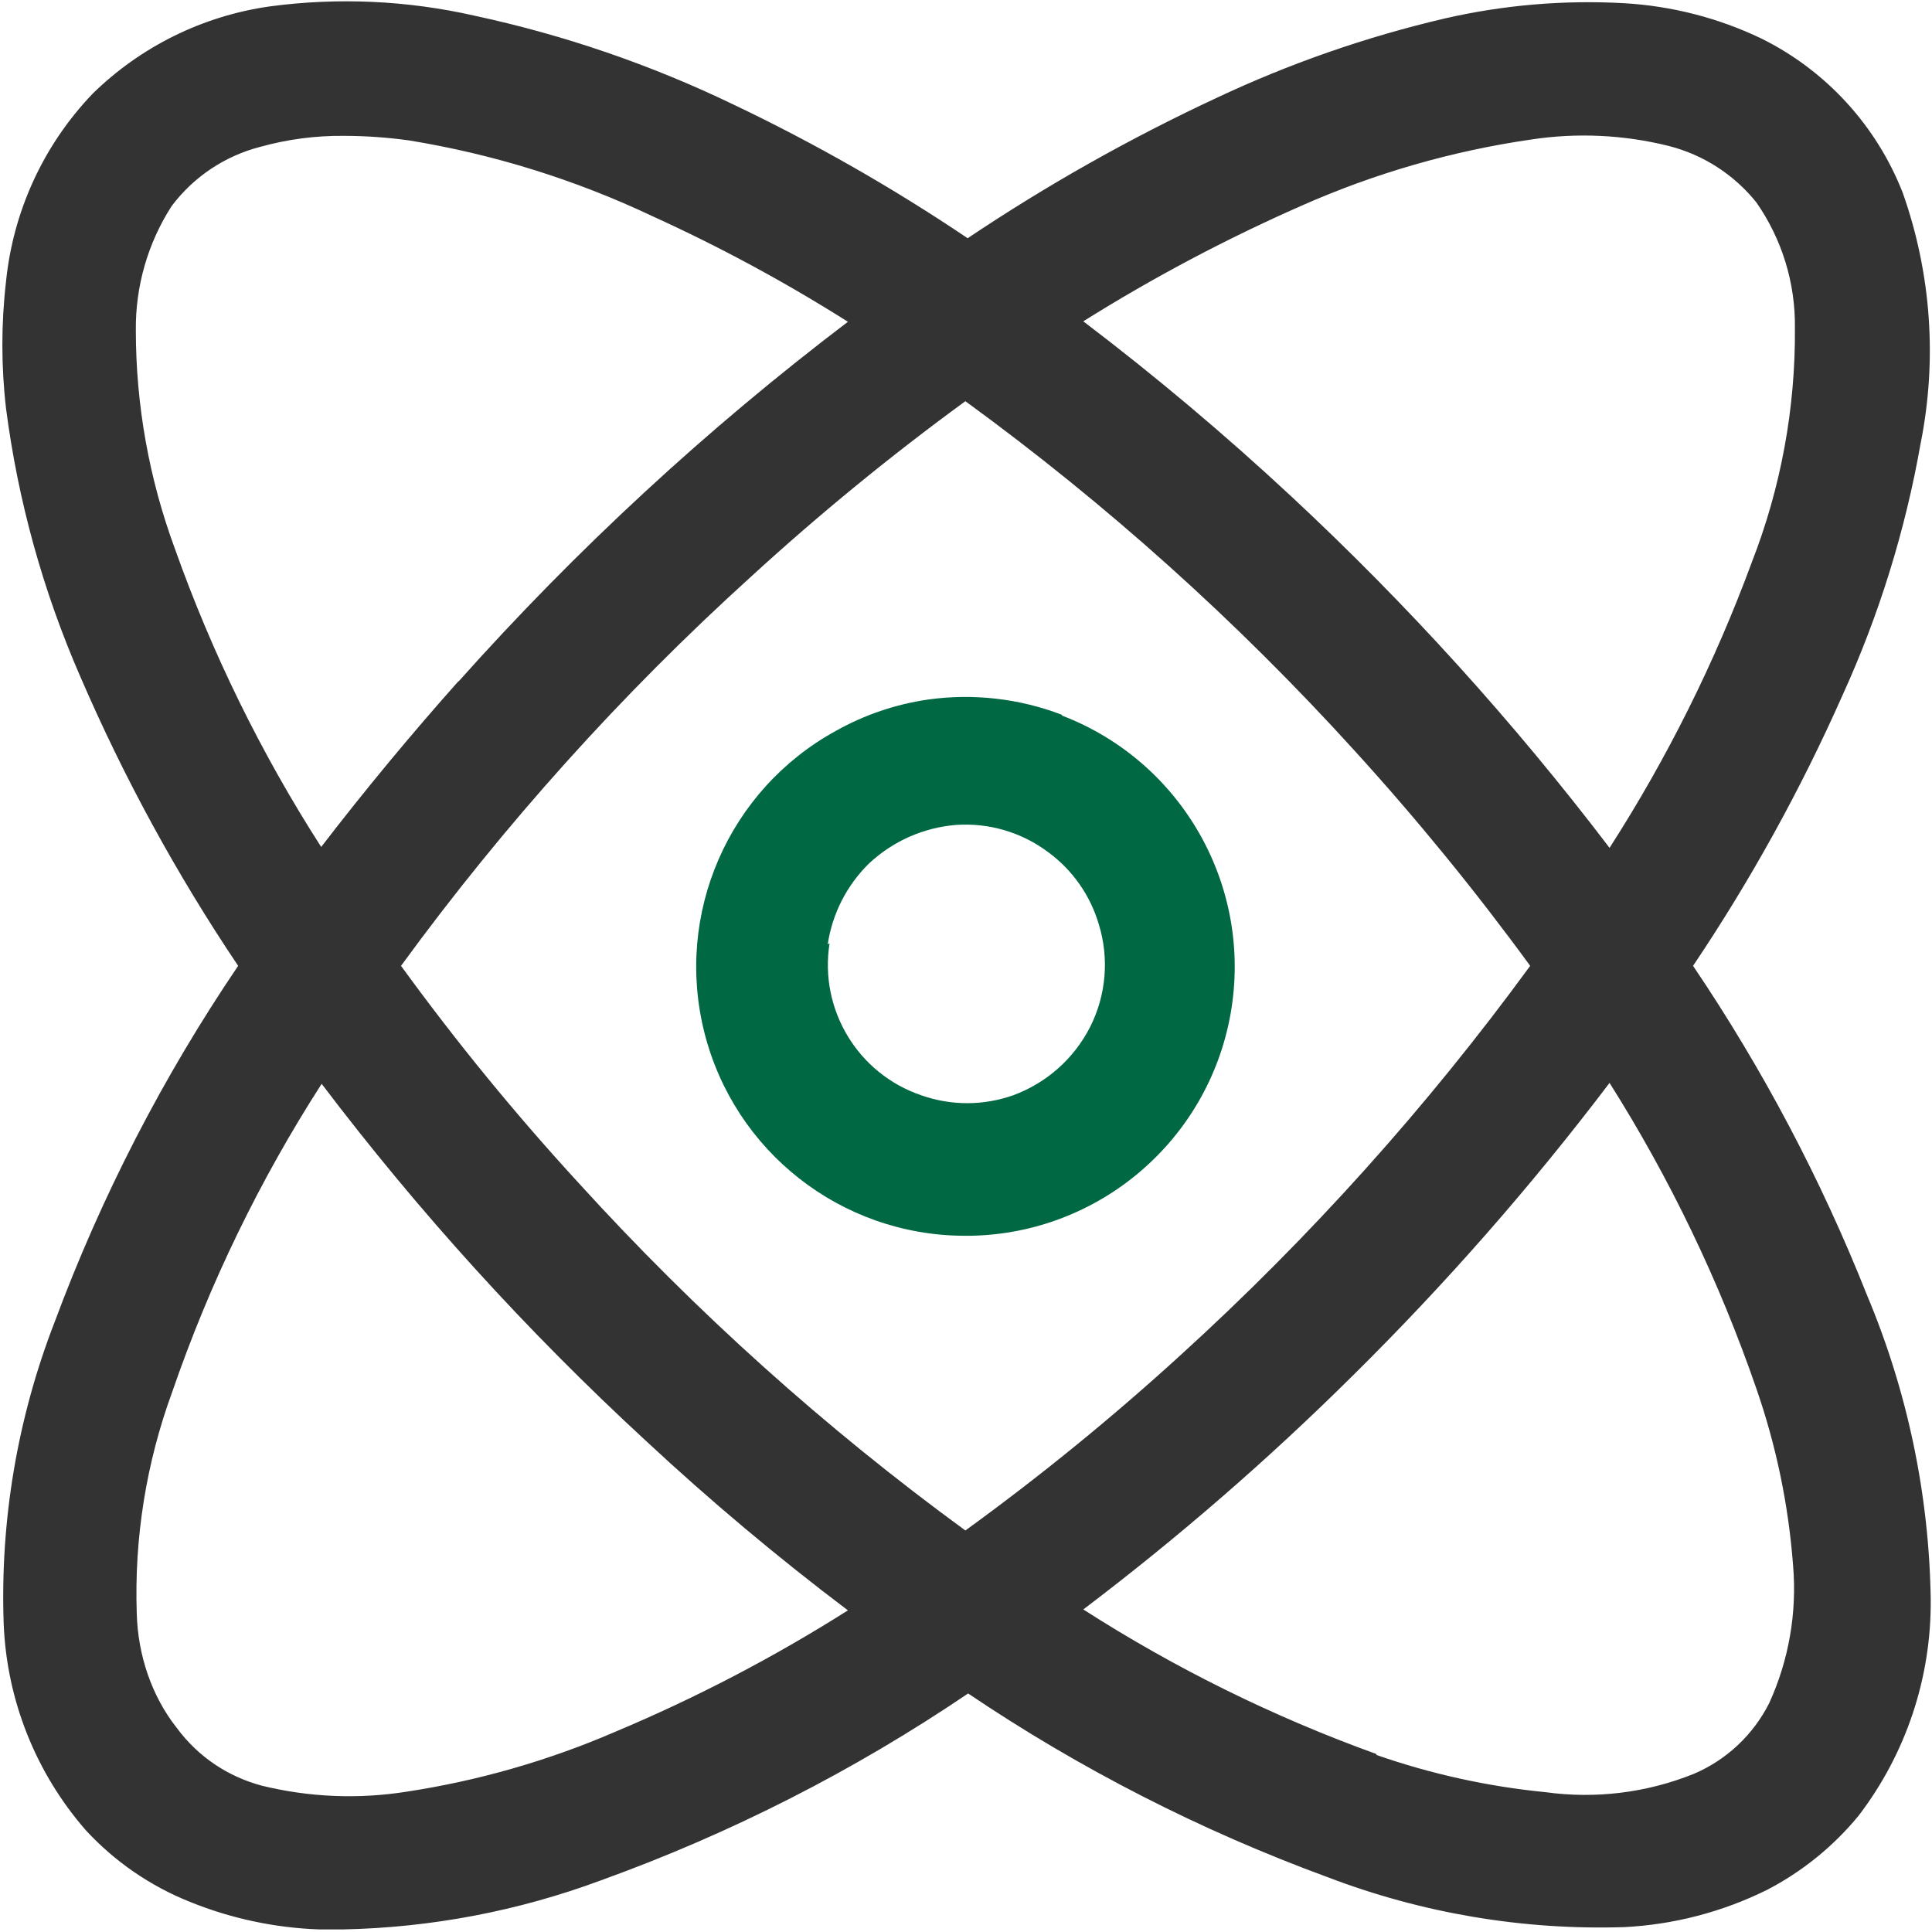
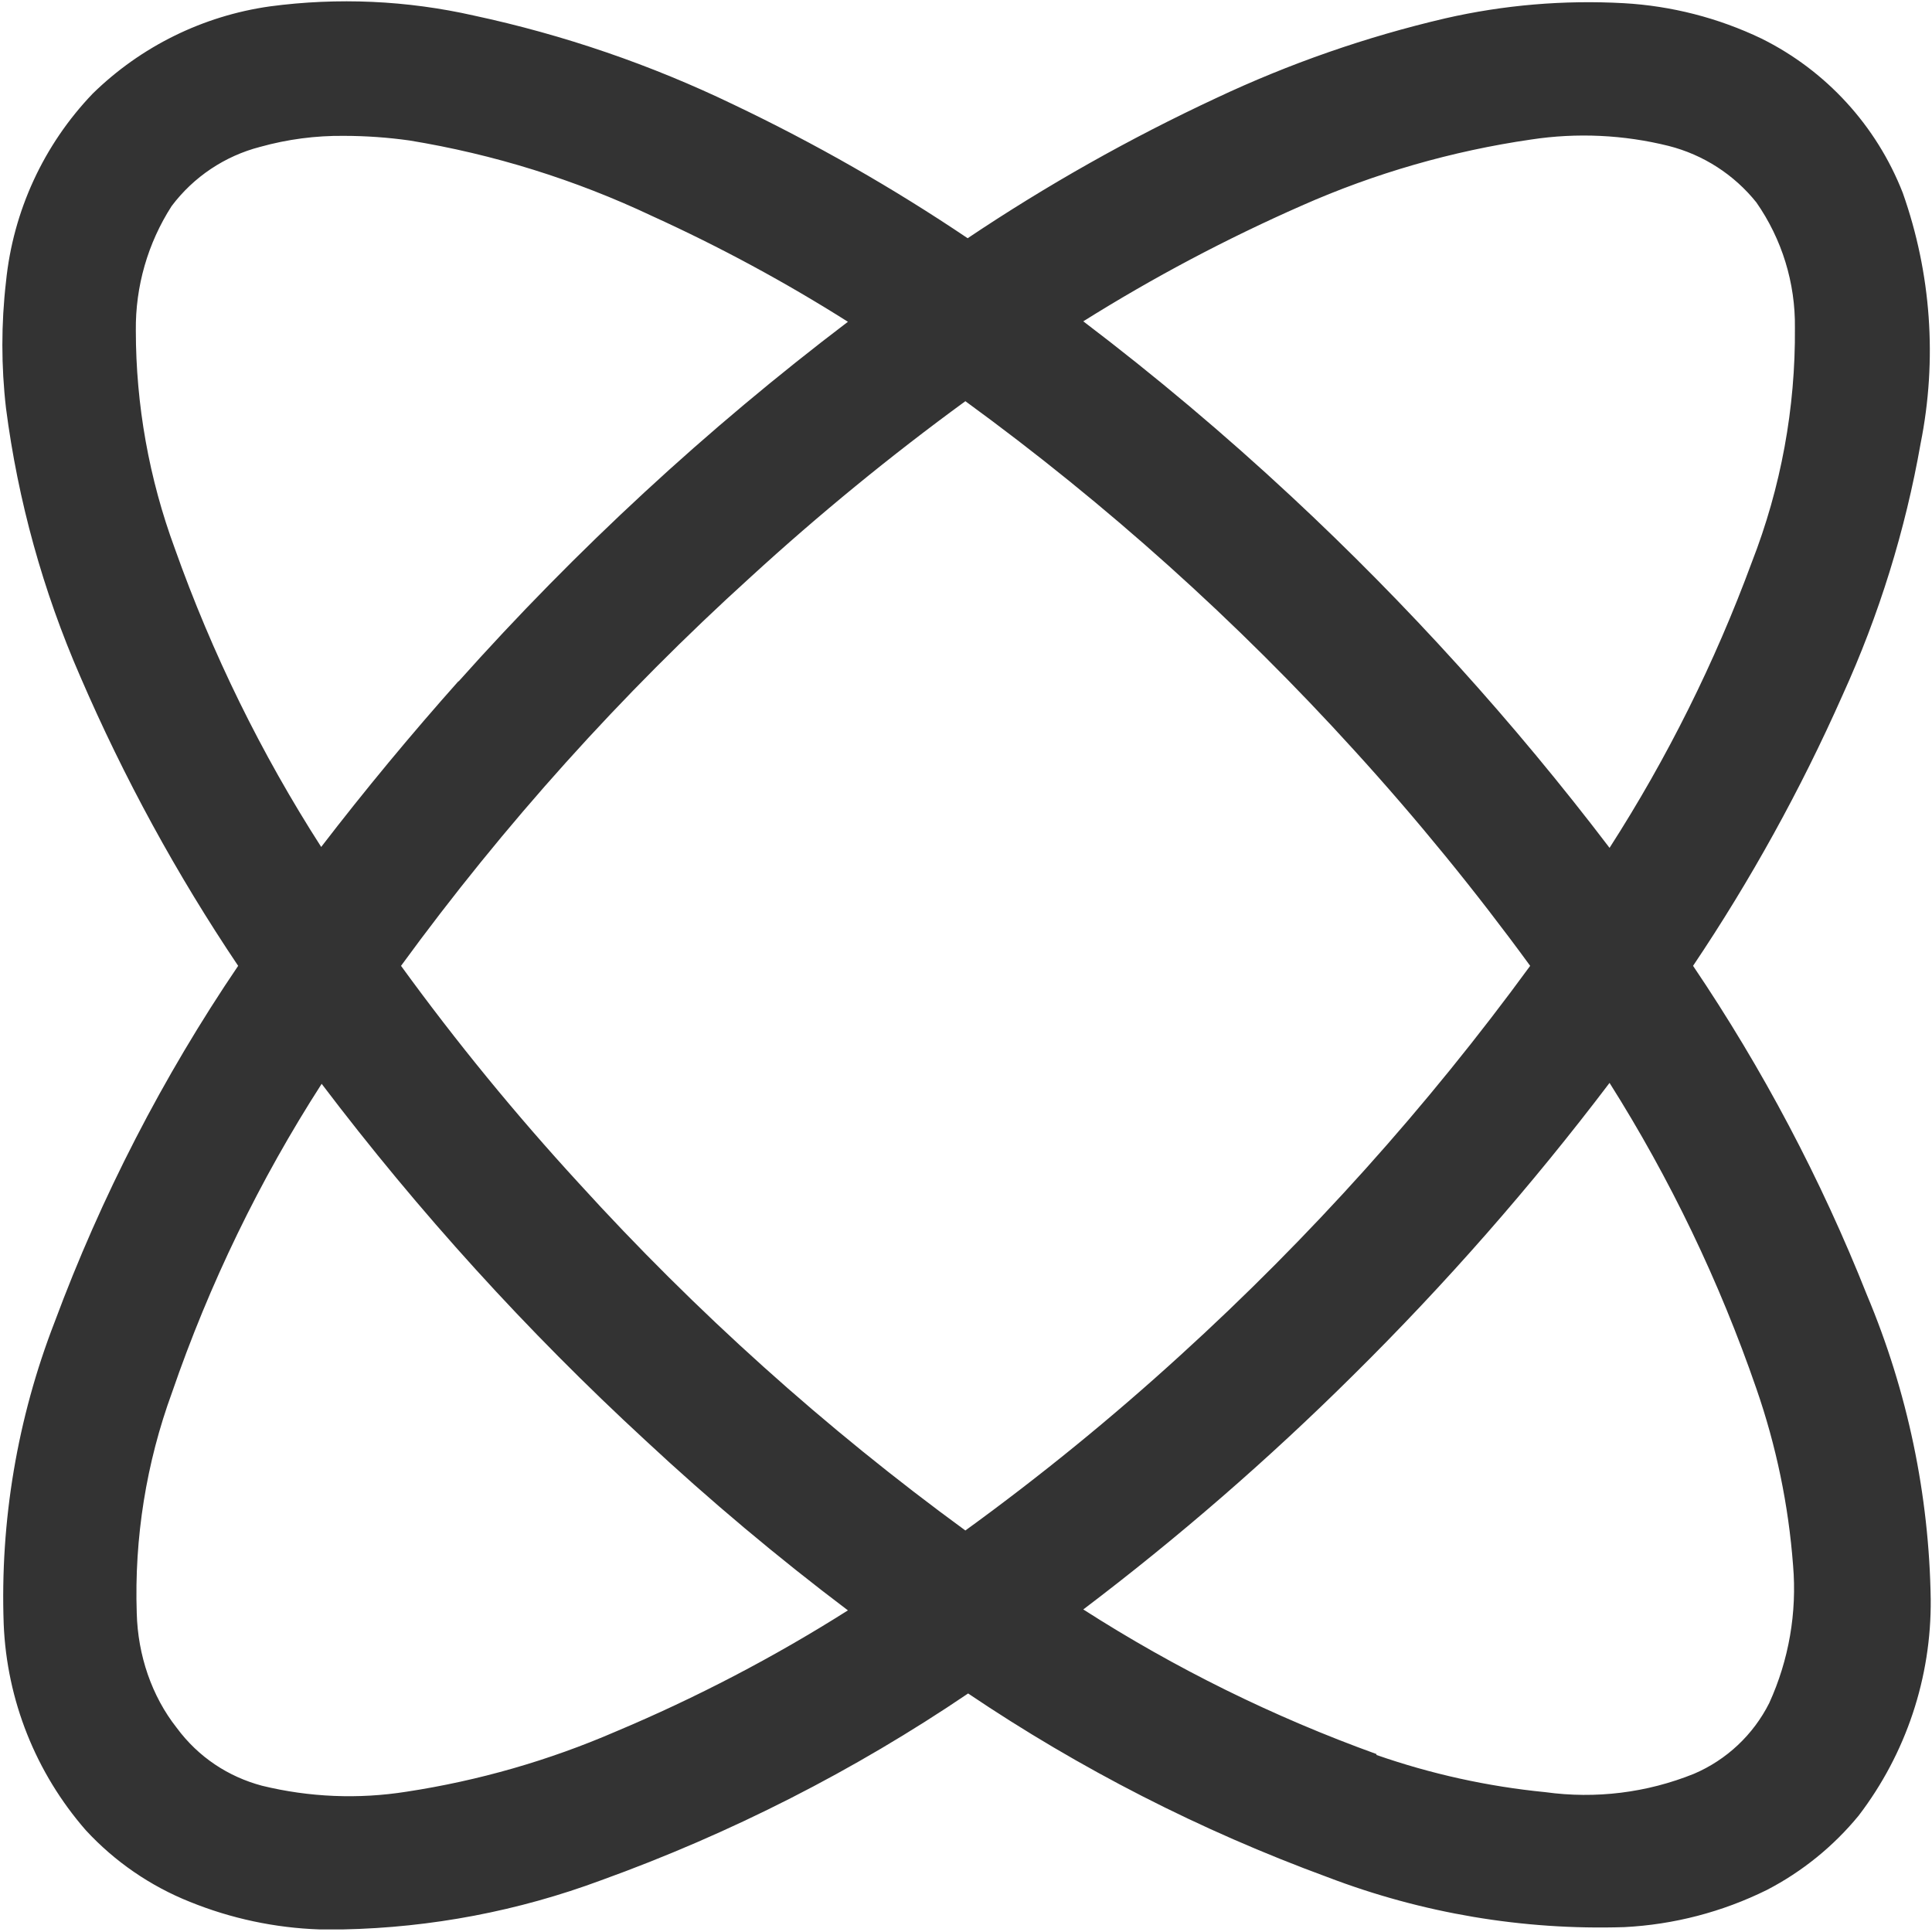
<svg xmlns="http://www.w3.org/2000/svg" width="718px" height="718px">
  <path fill-rule="evenodd" fill="#333" d="M693.824,481.264 C676.761,438.274 655.092,397.261 629.200,358.942 C650.619,327.072 669.220,293.393 684.787,258.285 C698.360,228.472 708.099,197.058 713.771,164.794 C720.001,133.712 717.705,101.524 707.124,71.643 C697.352,46.665 678.627,26.227 654.604,14.323 C638.572,6.648 621.193,2.187 603.451,1.184 C581.185,-0.047 558.861,1.847 537.122,6.816 C507.736,13.674 479.157,23.621 451.868,36.498 C419.826,51.445 388.984,68.842 359.617,88.534 C331.894,69.865 302.828,53.270 272.658,38.889 C241.917,24.059 209.517,12.948 176.149,5.788 C151.259,0.157 125.566,-1.000 100.271,2.378 C75.440,5.890 52.378,17.247 34.453,34.792 C16.195,53.848 4.852,78.478 2.225,104.739 C0.429,120.327 0.429,136.071 2.225,151.658 C6.671,186.064 15.973,219.665 29.850,251.460 C46.046,289.022 65.682,325.001 88.506,358.942 C60.548,400.179 37.650,444.625 20.299,491.330 C6.436,527.075 -0.001,565.273 1.374,603.587 C2.529,631.853 13.299,658.880 31.896,680.190 C42.650,691.841 55.875,700.934 70.600,706.804 C85.906,713.006 102.180,716.470 118.685,717.040 L127.554,717.040 C160.292,716.364 192.685,710.197 223.378,698.785 C271.556,681.400 317.381,658.076 359.789,629.350 C401.382,657.397 446.211,680.307 493.300,697.590 C528.479,711.045 565.981,717.368 603.623,716.188 C622.057,715.255 640.106,710.553 656.650,702.366 C669.774,695.563 681.375,686.158 690.756,674.730 C708.369,651.674 717.791,623.397 717.523,594.373 C716.941,555.501 708.895,517.099 693.824,481.264 L693.824,481.264 ZM511.546,651.869 C473.333,638.082 436.788,620.058 402.588,598.127 C437.900,571.385 471.397,542.319 502.848,511.120 C537.164,477.211 569.018,440.895 598.166,402.443 C620.679,438.083 638.986,476.215 652.731,516.068 C660.097,537.280 664.684,559.359 666.369,581.750 C667.861,599.291 664.809,616.917 657.504,632.931 C651.572,644.714 641.664,654.022 629.540,659.204 C612.035,666.266 592.990,668.617 574.296,666.027 C552.904,663.927 531.840,659.286 511.546,652.209 L511.546,651.869 ZM170.520,252.996 C152.735,272.961 135.673,293.561 119.367,314.757 C97.046,279.999 78.794,242.791 64.975,203.862 C55.400,177.917 50.492,150.483 50.481,122.826 C50.301,106.442 54.923,90.370 63.780,76.591 C71.938,65.733 83.545,57.973 96.688,54.582 C106.845,51.750 117.350,50.372 127.893,50.489 C135.993,50.505 144.085,51.074 152.107,52.195 C183.399,57.305 213.819,66.779 242.479,80.344 C267.555,91.753 291.825,104.860 315.117,119.585 C262.672,159.403 214.194,204.198 170.352,253.335 L170.520,252.996 ZM63.952,517.431 C77.813,477.125 96.477,438.630 119.539,402.787 C155.659,450.457 195.944,494.817 239.918,535.347 C263.883,557.668 288.983,578.740 315.117,598.471 C287.655,615.855 258.796,630.919 228.836,643.512 C203.985,654.272 177.851,661.782 151.085,665.859 C133.210,668.692 114.952,667.938 97.371,663.642 C84.876,660.306 73.769,653.076 65.658,642.1 C56.395,630.349 51.219,615.168 50.821,599.495 C49.883,571.549 54.341,543.686 63.952,517.431 L63.952,517.431 ZM598.166,315.097 C562.565,268.302 523.034,224.640 480.000,184.584 C455.298,161.579 429.465,139.828 402.588,119.413 C428.566,103.134 455.693,88.765 483.752,76.419 C510.921,64.386 539.605,56.121 569.007,51.852 C586.049,49.259 603.436,50.072 620.163,54.242 C633.006,57.512 644.439,64.878 652.731,75.228 C662.247,88.874 667.256,105.161 667.053,121.800 C667.299,151.615 661.862,181.205 651.025,208.978 C637.315,246.172 619.593,281.753 598.166,315.097 L598.166,315.097 ZM568.667,358.942 C530.337,411.423 486.809,459.892 438.736,503.613 C413.320,526.817 386.619,548.572 358.767,568.784 C306.690,530.742 258.589,487.529 215.197,439.809 C191.611,414.145 169.521,387.145 149.035,358.942 C187.313,306.473 230.850,258.054 278.965,214.439 C304.339,191.200 330.977,169.383 358.767,149.097 C411.254,187.337 459.706,230.838 503.360,278.930 C526.555,304.403 548.357,331.114 568.667,358.942 L568.667,358.942 Z" />
-   <path fill-rule="evenodd" fill="rgb(0, 105, 68)" d="M394.575,265.619 C378.722,259.557 361.589,257.621 344.785,259.991 C332.804,261.737 321.246,265.669 310.683,271.591 C270.737,293.471 250.634,339.605 261.790,383.782 C272.950,427.956 312.549,458.990 358.083,459.256 L360.641,459.256 C408.475,458.439 449.022,423.815 457.340,376.678 C465.655,329.536 439.411,283.117 394.747,265.962 L394.575,265.619 ZM307.614,350.924 C309.328,339.511 314.715,328.970 322.959,320.897 C331.828,312.593 343.250,307.539 355.355,306.567 C367.562,305.735 379.659,309.304 389.457,316.631 C398.564,323.283 405.219,332.762 408.385,343.589 C412.250,356.212 411.090,369.843 405.145,381.630 C399.150,393.422 388.914,402.502 376.501,407.053 C365.465,410.954 353.431,410.954 342.399,407.053 C318.802,399.050 304.401,375.201 308.293,350.580 L307.614,350.924 Z" />
</svg>